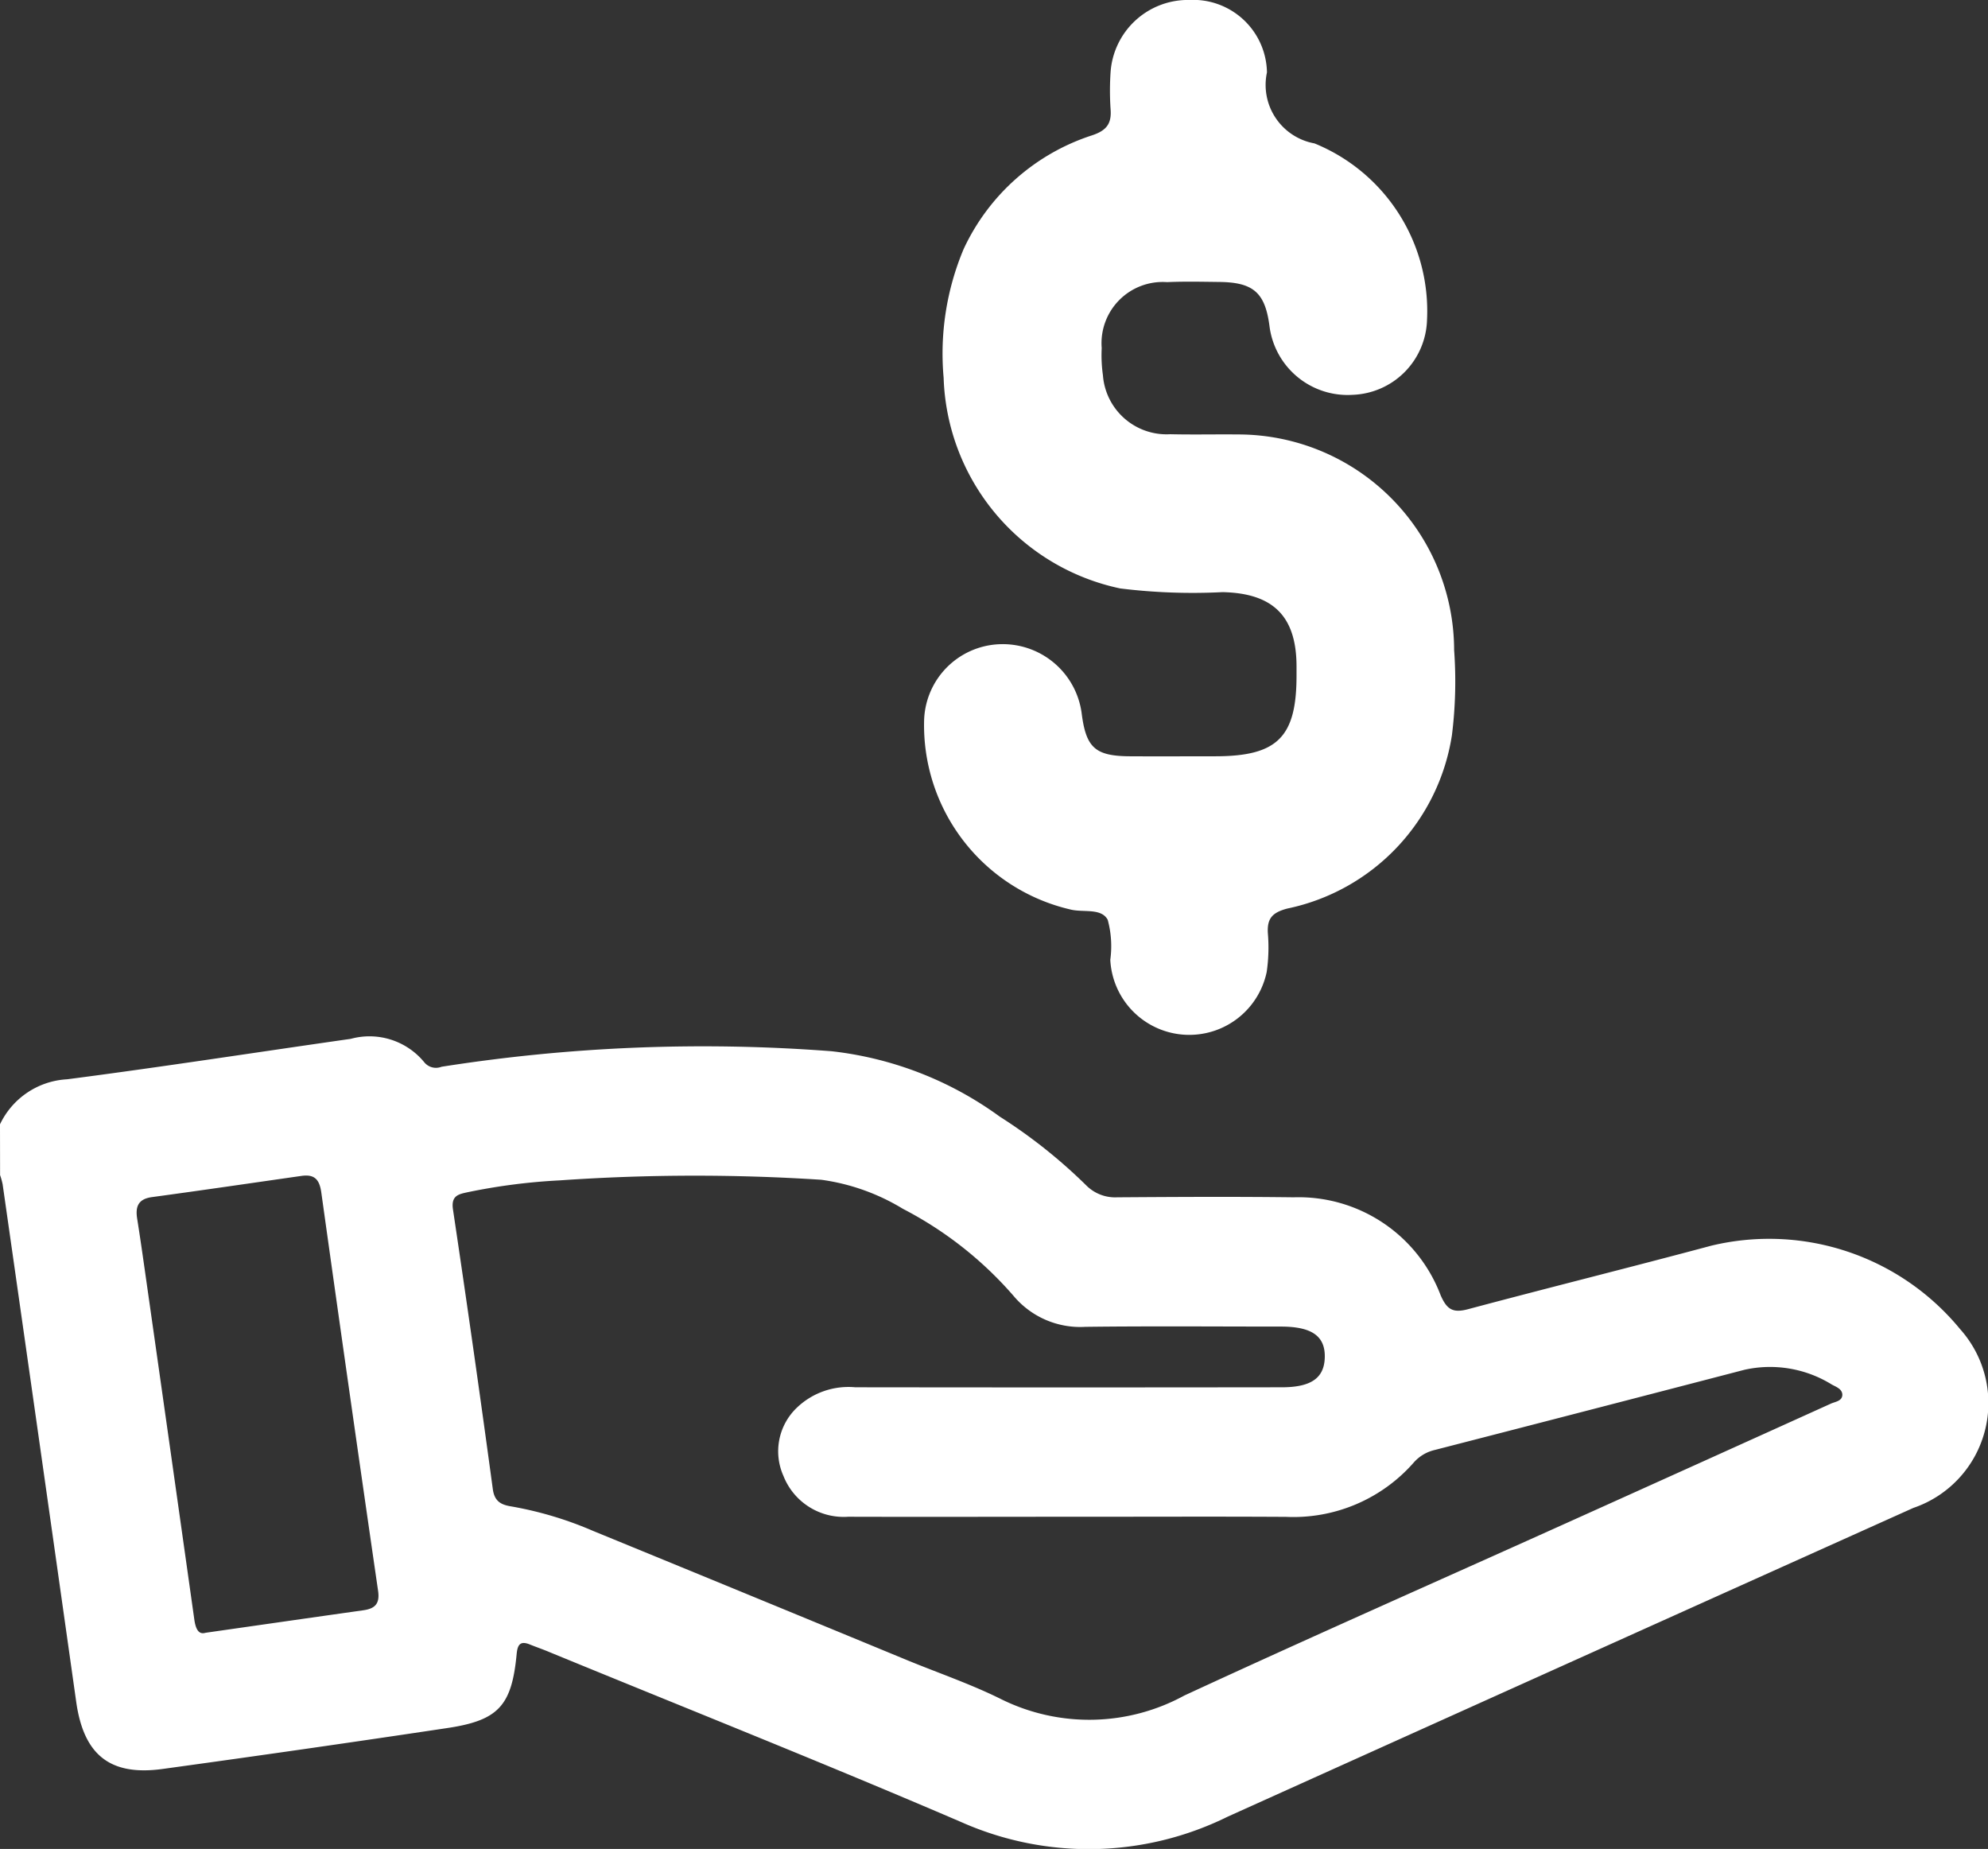
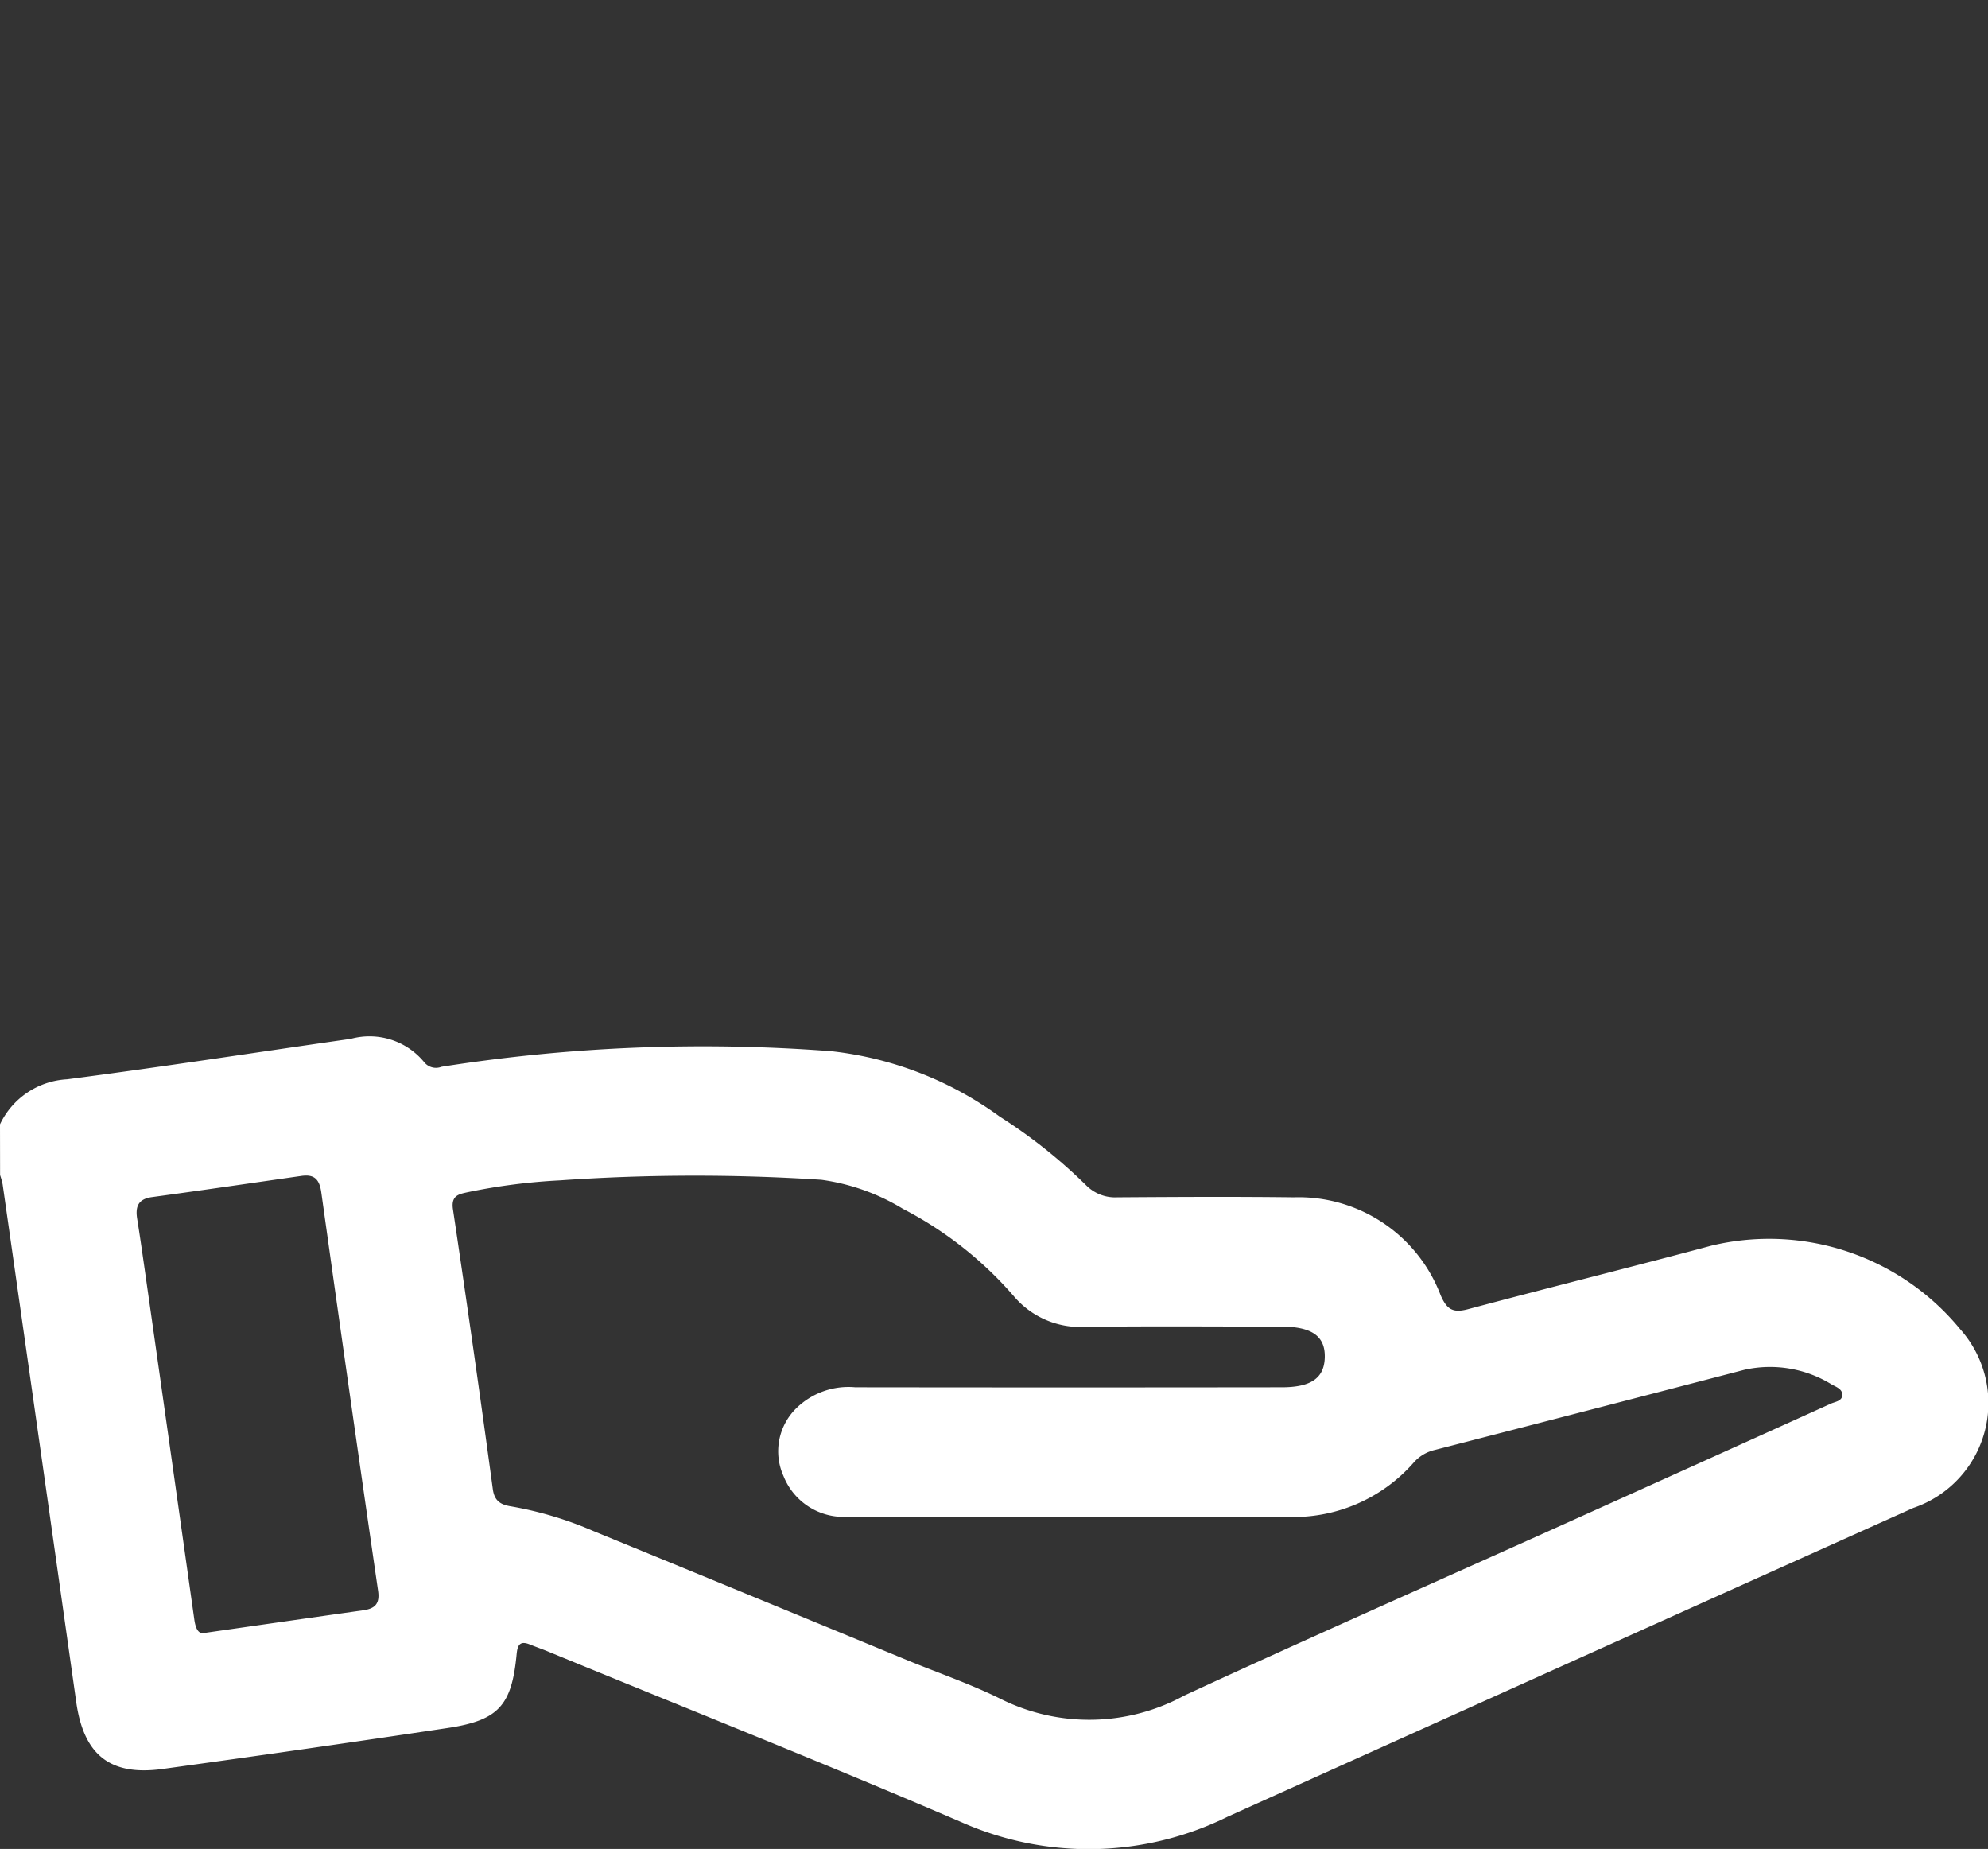
<svg xmlns="http://www.w3.org/2000/svg" width="70.654" height="65.706" viewBox="0 0 70.654 65.706">
  <rect x="0" y="0" width="70.654" height="65.706" fill="#333333" stroke="none" />
  <g id="Group_351" data-name="Group 351" transform="translate(-2319.277 -1179.383)">
    <path id="Path_333" data-name="Path 333" d="M2319.277,1256.493a2.807,2.807,0,0,1,2.384-1.6c3.365-.436,6.721-.958,10.081-1.437a2.517,2.517,0,0,1,2.612.83.536.536,0,0,0,.614.162,59.806,59.806,0,0,1,13.864-.552,12.5,12.5,0,0,1,5.977,2.324,18.576,18.576,0,0,1,3.069,2.439,1.451,1.451,0,0,0,1.107.428c2.09-.014,4.18-.026,6.271,0a5.4,5.4,0,0,1,5.221,3.479c.22.505.433.639.964.5,2.883-.77,5.779-1.489,8.66-2.261a8.785,8.785,0,0,1,8.842,2.97,3.936,3.936,0,0,1-1.665,6.35q-12.188,5.479-24.368,10.972a11.151,11.151,0,0,1-9.453.2c-4.85-2.086-9.758-4.036-14.643-6.044-.234-.1-.472-.18-.706-.275-.343-.14-.438.009-.469.34-.174,1.83-.64,2.355-2.452,2.628q-5.069.761-10.147,1.458c-1.87.252-2.79-.518-3.054-2.385q-1.3-9.2-2.615-18.392a2.582,2.582,0,0,0-.091-.33Zm38.207,13.946c-2.688,0-5.375.008-8.063,0a2.3,2.3,0,0,1-2.3-1.45,2.141,2.141,0,0,1,.473-2.422,2.649,2.649,0,0,1,2.079-.729q7.581.01,15.16,0c1.04,0,1.509-.328,1.527-1.062.019-.755-.46-1.094-1.551-1.095-2.32,0-4.64-.02-6.96.009a3.089,3.089,0,0,1-2.55-1.1,13.285,13.285,0,0,0-3.931-3.093,7.528,7.528,0,0,0-2.9-1.033,69.211,69.211,0,0,0-9.292.021,21.407,21.407,0,0,0-3.274.42c-.313.069-.6.112-.527.608q.743,4.968,1.417,9.946c.062.459.322.561.679.617a12.913,12.913,0,0,1,2.895.871q5.578,2.286,11.147,4.587c1.125.463,2.285.857,3.371,1.4a7.055,7.055,0,0,0,6.483-.141c4.459-2.063,8.956-4.045,13.436-6.064q4.774-2.15,9.543-4.309c.159-.072.4-.088.408-.312,0-.207-.216-.282-.372-.366a4.166,4.166,0,0,0-3.109-.525q-5.5,1.432-11,2.848a1.419,1.419,0,0,0-.75.446,5.688,5.688,0,0,1-4.534,1.932C2362.492,1270.428,2359.988,1270.44,2357.484,1270.439Zm-30.906,4.124c1.979-.283,3.794-.544,5.61-.8.409-.058.593-.225.527-.686q-1.029-7.078-2.019-14.162c-.066-.477-.254-.653-.708-.588-1.77.253-3.539.513-5.311.753-.49.067-.593.339-.525.767.094.589.179,1.179.263,1.769q.888,6.23,1.766,12.461C2326.233,1274.458,2326.349,1274.631,2326.579,1274.563Z" transform="translate(0 -37.155)" fill="#fff" />
-     <path id="Path_334" data-name="Path 334" d="M2398.463,1203.392c0-.115,0-.229,0-.345-.008-1.771-.838-2.583-2.628-2.621a21.02,21.02,0,0,1-3.641-.132,7.911,7.911,0,0,1-6.273-7.486,9.583,9.583,0,0,1,.712-4.577,7.622,7.622,0,0,1,4.564-4.039c.512-.17.7-.414.657-.933a9.829,9.829,0,0,1,0-1.308,2.757,2.757,0,0,1,2.8-2.569,2.623,2.623,0,0,1,2.758,2.573,2.112,2.112,0,0,0,1.689,2.524,6.435,6.435,0,0,1,4,6.269,2.745,2.745,0,0,1-2.64,2.666,2.8,2.8,0,0,1-2.955-2.411c-.152-1.212-.564-1.586-1.783-1.6-.62-.007-1.241-.022-1.86.006a2.175,2.175,0,0,0-2.324,2.344,5.013,5.013,0,0,0,.043.961,2.269,2.269,0,0,0,2.391,2.1c.8.019,1.607,0,2.411.008a7.68,7.68,0,0,1,7.68,7.661,15.42,15.42,0,0,1-.078,3.025,7.458,7.458,0,0,1-5.849,6.162c-.539.143-.724.352-.693.879a6.063,6.063,0,0,1-.041,1.374,2.811,2.811,0,0,1-5.559-.431,3.573,3.573,0,0,0-.091-1.42c-.227-.431-.871-.253-1.325-.368a6.723,6.723,0,0,1-5.2-6.749,2.791,2.791,0,0,1,2.645-2.677,2.831,2.831,0,0,1,2.951,2.433c.155,1.245.479,1.541,1.72,1.548,1.01.006,2.021,0,3.031,0C2397.783,1206.258,2398.463,1205.581,2398.463,1203.392Z" transform="translate(-33.107)" fill="#fff" />
  </g>
</svg>